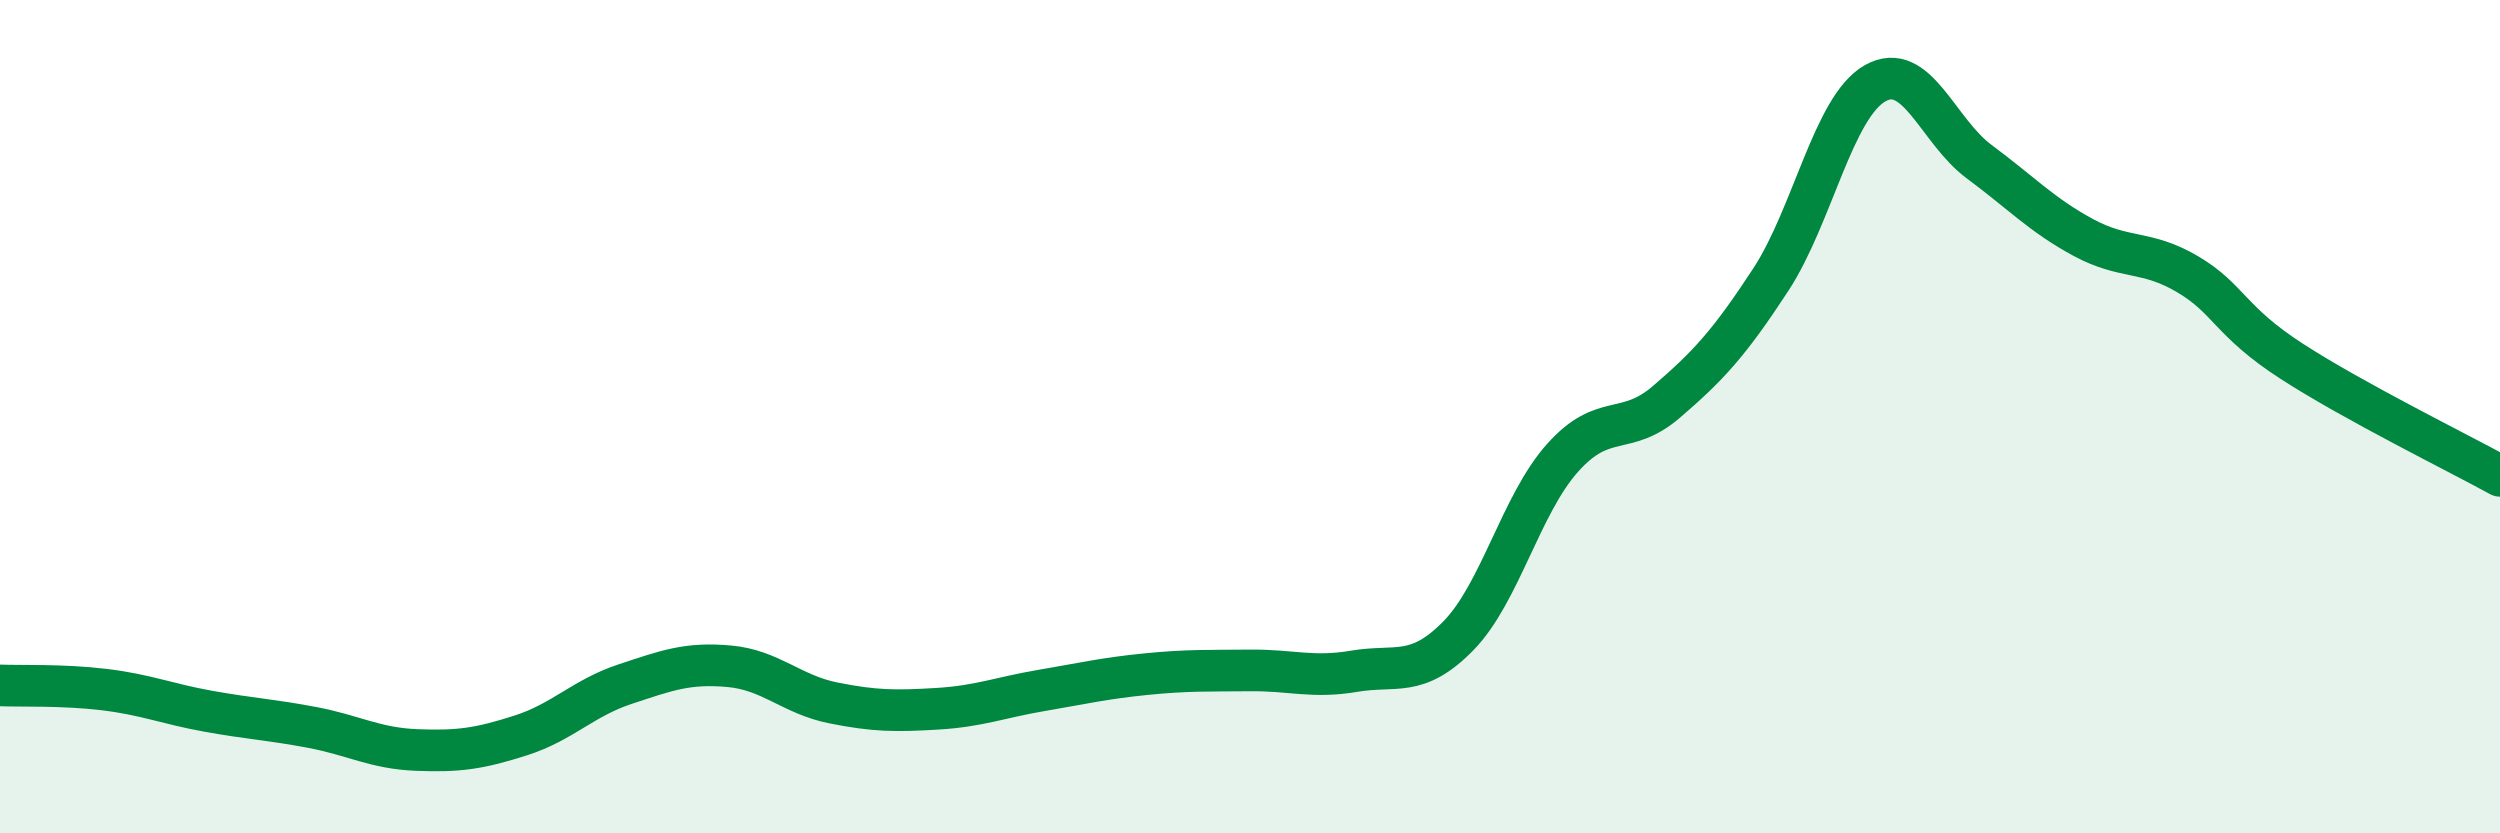
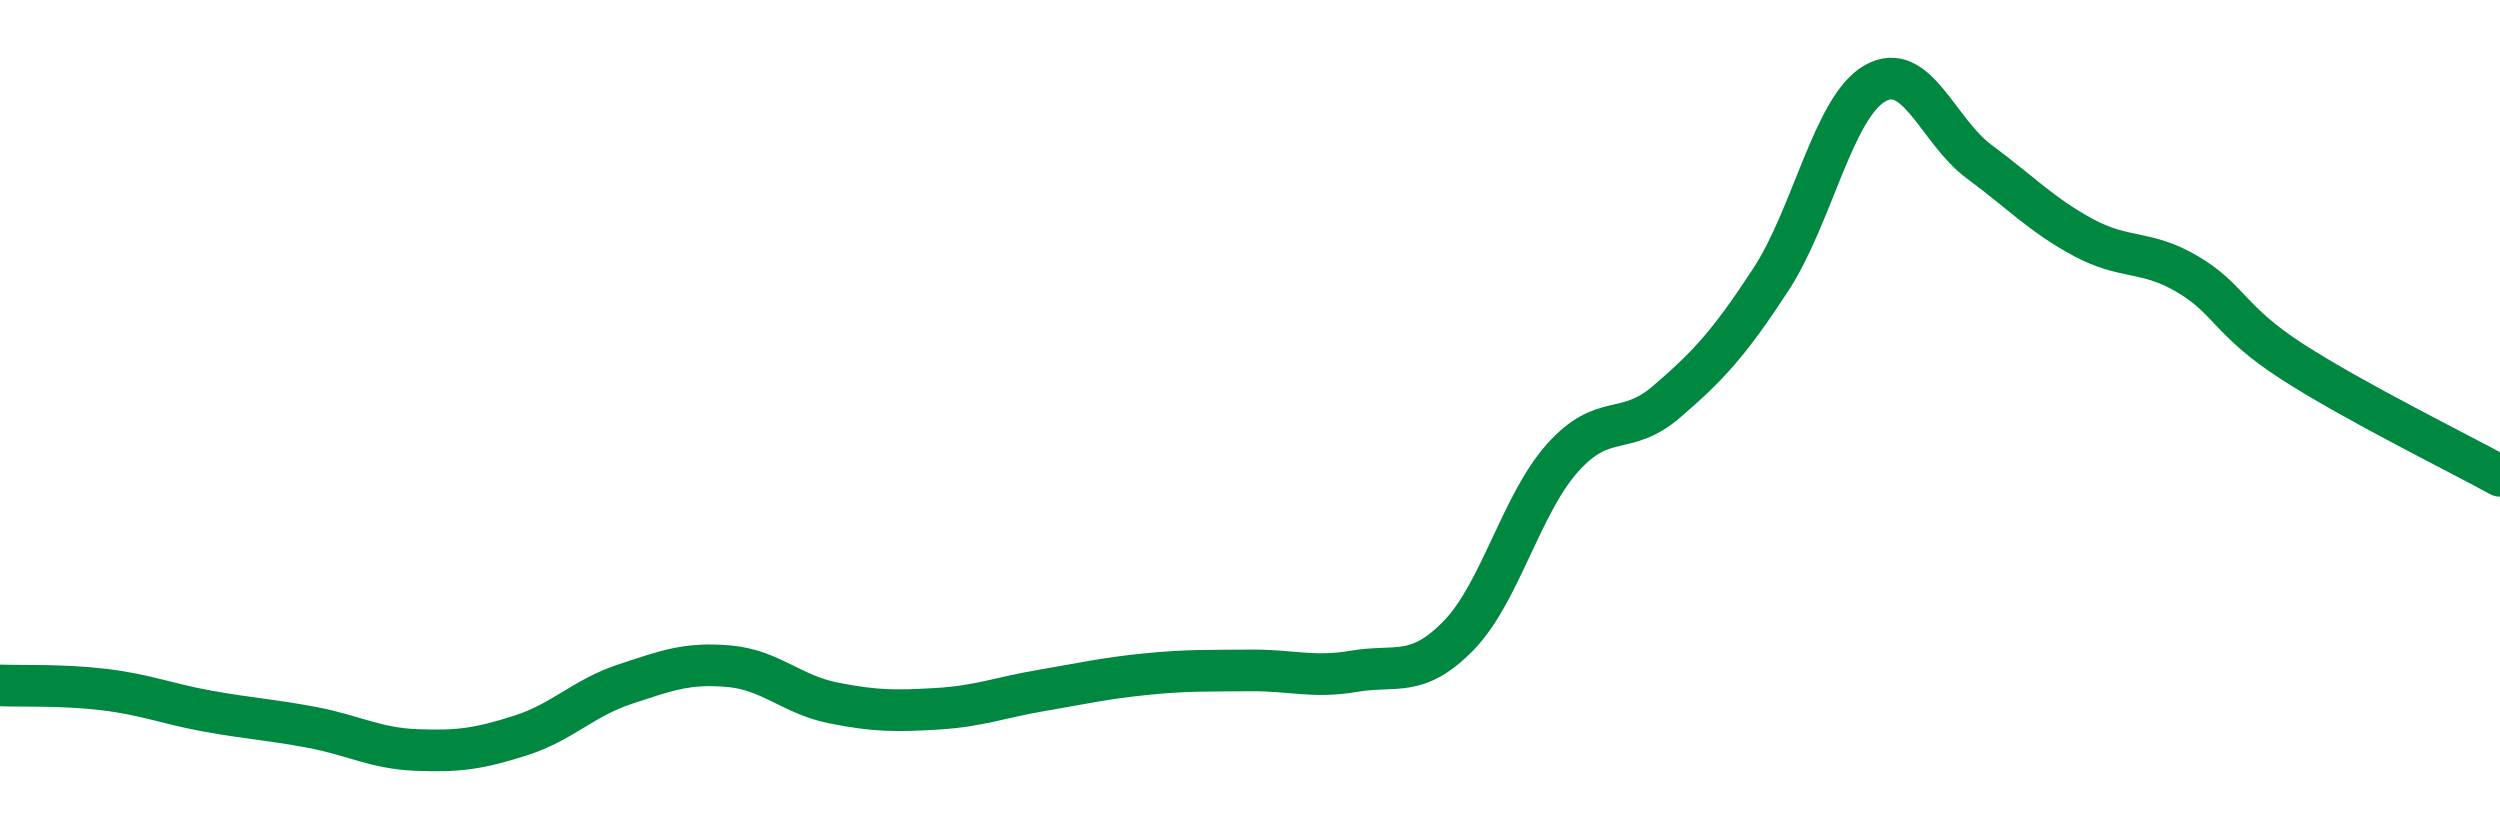
<svg xmlns="http://www.w3.org/2000/svg" width="60" height="20" viewBox="0 0 60 20">
-   <path d="M 0,16.45 C 0.5,16.47 1.5,16.43 2.5,16.55 C 3.5,16.67 4,16.89 5,17.07 C 6,17.25 6.5,17.27 7.5,17.46 C 8.5,17.65 9,17.96 10,18 C 11,18.04 11.5,17.97 12.5,17.65 C 13.5,17.33 14,16.75 15,16.42 C 16,16.09 16.5,15.9 17.5,15.99 C 18.5,16.08 19,16.67 20,16.87 C 21,17.07 21.5,17.07 22.5,17.01 C 23.5,16.95 24,16.74 25,16.57 C 26,16.4 26.5,16.28 27.5,16.18 C 28.5,16.08 29,16.1 30,16.09 C 31,16.08 31.5,16.28 32.5,16.11 C 33.5,15.94 34,16.28 35,15.26 C 36,14.24 36.5,12.11 37.5,10.99 C 38.5,9.87 39,10.5 40,9.64 C 41,8.78 41.5,8.24 42.5,6.71 C 43.5,5.18 44,2.57 45,2 C 46,1.43 46.5,3.14 47.5,3.88 C 48.5,4.62 49,5.16 50,5.7 C 51,6.24 51.5,5.99 52.5,6.58 C 53.5,7.17 53.5,7.7 55,8.67 C 56.5,9.64 59,10.87 60,11.42L60 20L0 20Z" fill="#008740" opacity="0.1" stroke-linecap="round" stroke-linejoin="round" />
  <path d="M 0,16.45 C 0.5,16.47 1.5,16.43 2.5,16.55 C 3.5,16.67 4,16.89 5,17.07 C 6,17.25 6.5,17.27 7.5,17.46 C 8.5,17.65 9,17.96 10,18 C 11,18.04 11.5,17.97 12.5,17.65 C 13.5,17.33 14,16.75 15,16.42 C 16,16.09 16.5,15.9 17.5,15.99 C 18.5,16.08 19,16.67 20,16.87 C 21,17.07 21.5,17.07 22.5,17.01 C 23.5,16.95 24,16.74 25,16.57 C 26,16.4 26.5,16.28 27.5,16.18 C 28.5,16.08 29,16.1 30,16.09 C 31,16.08 31.5,16.28 32.5,16.11 C 33.5,15.94 34,16.28 35,15.26 C 36,14.24 36.5,12.11 37.5,10.99 C 38.5,9.87 39,10.5 40,9.64 C 41,8.78 41.5,8.24 42.5,6.71 C 43.5,5.18 44,2.57 45,2 C 46,1.43 46.5,3.14 47.5,3.88 C 48.5,4.62 49,5.16 50,5.7 C 51,6.24 51.5,5.99 52.5,6.58 C 53.5,7.17 53.5,7.7 55,8.67 C 56.5,9.64 59,10.87 60,11.42" stroke="#008740" stroke-width="1" fill="none" stroke-linecap="round" stroke-linejoin="round" />
</svg>